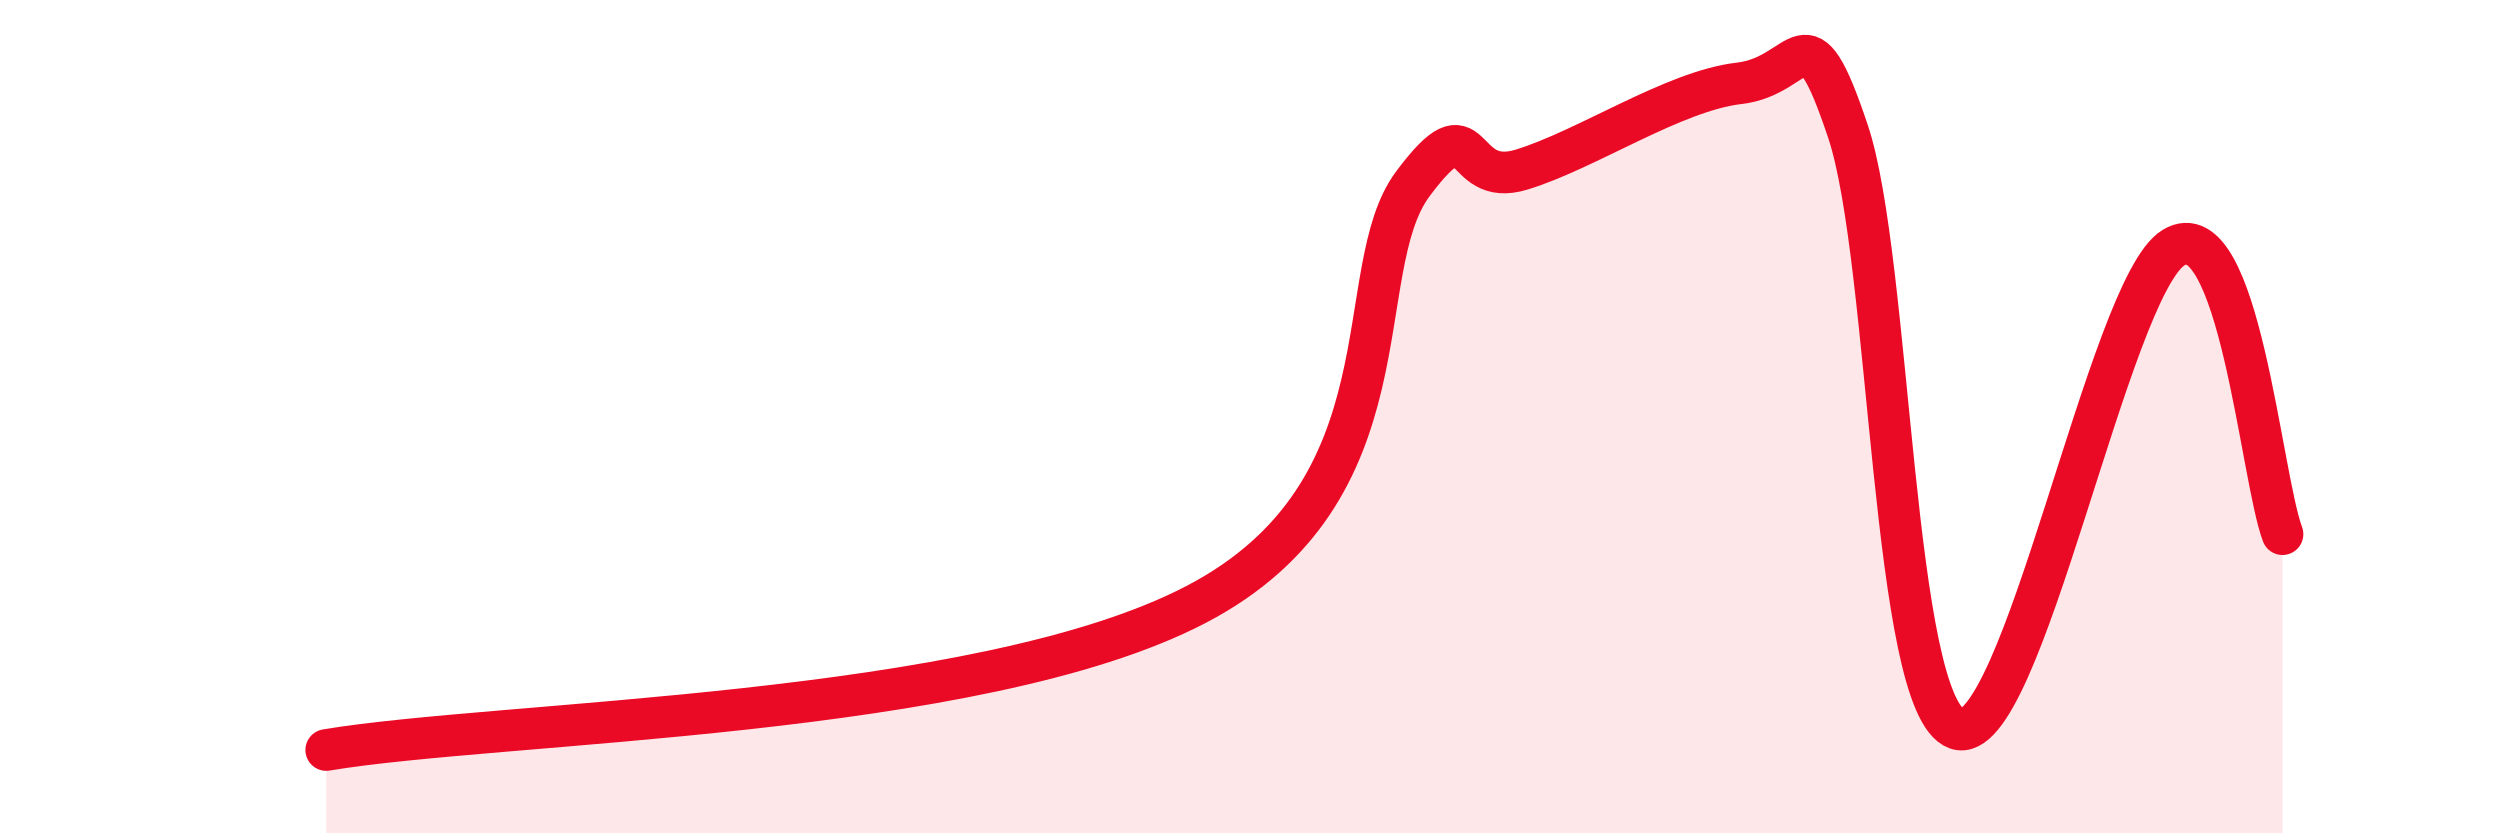
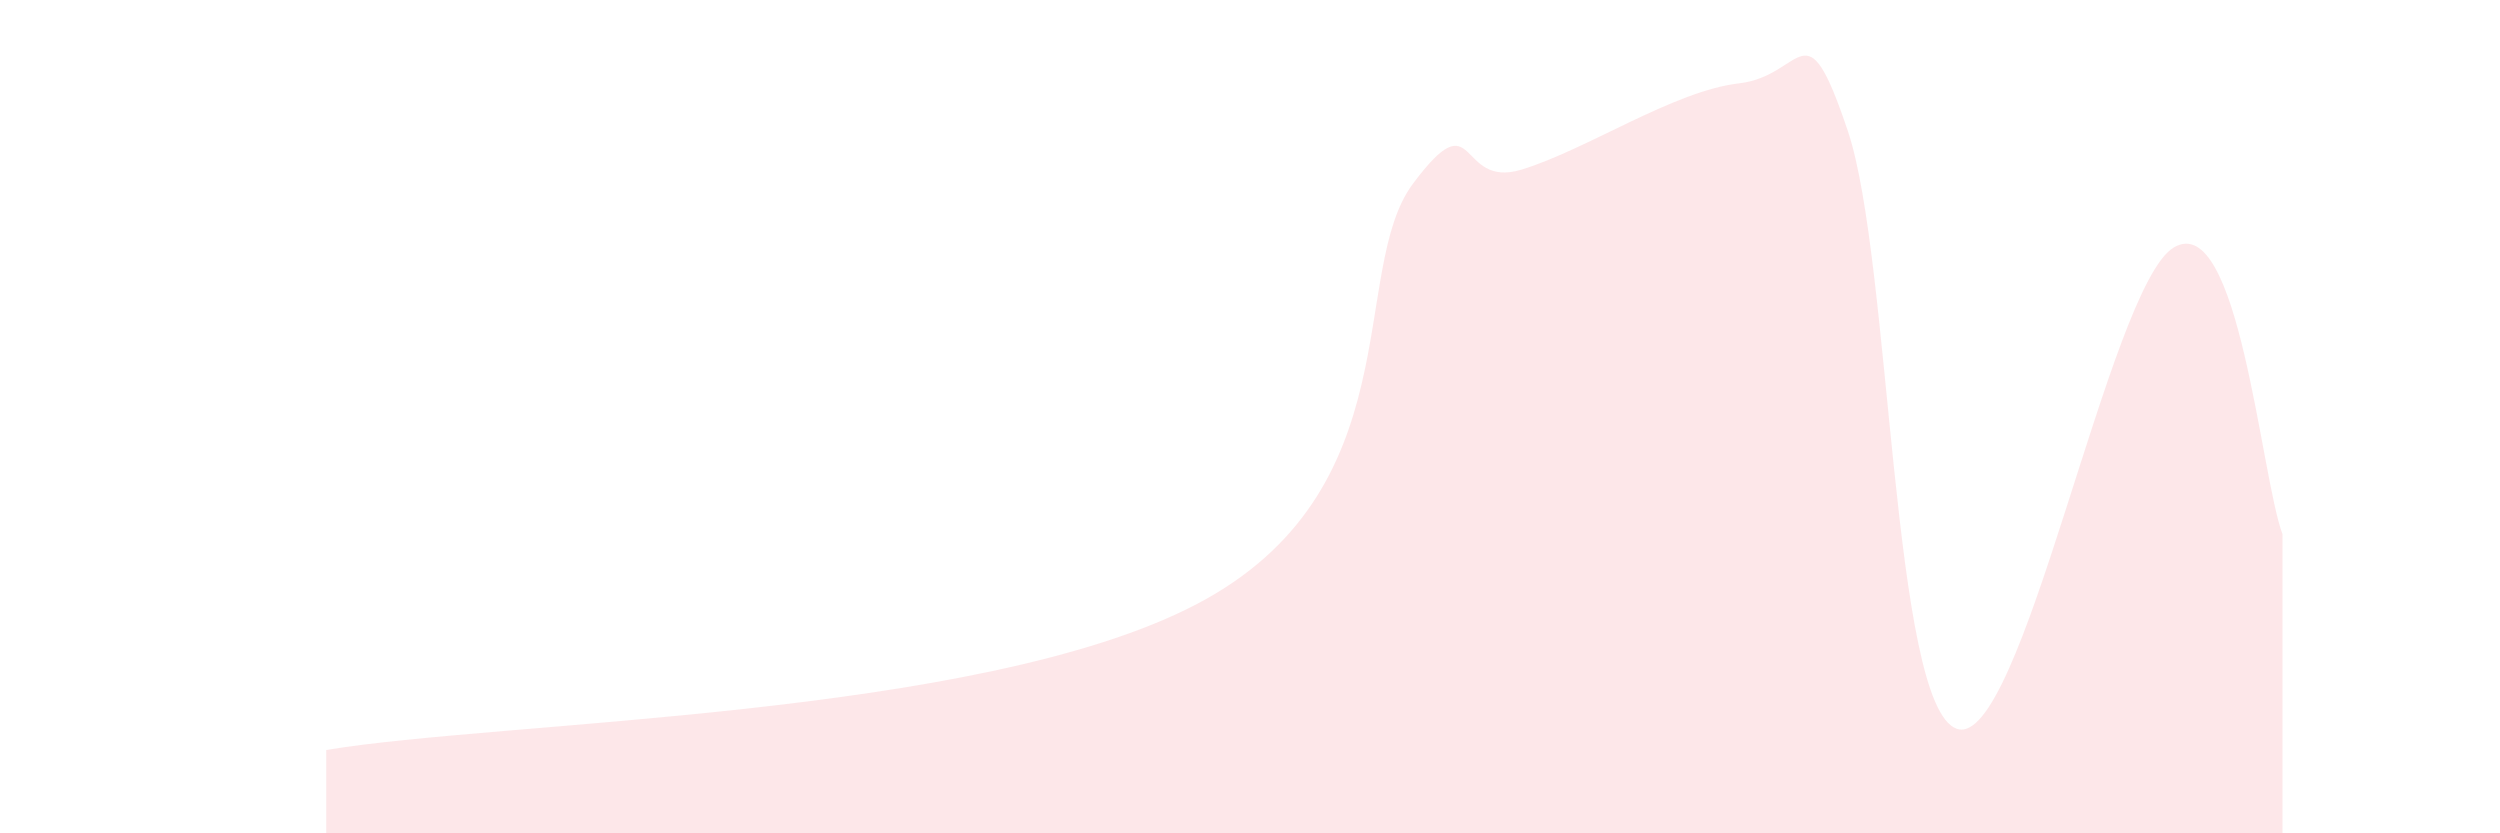
<svg xmlns="http://www.w3.org/2000/svg" width="60" height="20" viewBox="0 0 60 20">
  <path d="M 7.83,18 C 12,17.3 23.48,17.23 28.7,14.51 C 33.92,11.79 32.35,6.5 33.91,4.41 C 35.47,2.32 34.95,4.55 36.52,4.07 C 38.09,3.59 40.17,2.18 41.74,2 C 43.31,1.82 43.31,0.05 44.35,3.15 C 45.39,6.25 45.4,16.93 46.96,17.49 C 48.52,18.05 50.61,6.87 52.17,5.94 C 53.73,5.01 54.26,11.44 54.78,12.82L54.78 20L7.83 20Z" fill="#EB0A25" opacity="0.1" stroke-linecap="round" stroke-linejoin="round" />
-   <path d="M 7.83,18 C 12,17.3 23.48,17.23 28.7,14.51 C 33.92,11.79 32.35,6.5 33.91,4.41 C 35.47,2.32 34.95,4.55 36.52,4.07 C 38.09,3.59 40.17,2.18 41.74,2 C 43.31,1.82 43.31,0.05 44.35,3.15 C 45.39,6.25 45.4,16.93 46.96,17.49 C 48.52,18.05 50.61,6.87 52.17,5.94 C 53.73,5.01 54.26,11.44 54.78,12.82" stroke="#EB0A25" stroke-width="1" fill="none" stroke-linecap="round" stroke-linejoin="round" />
</svg>